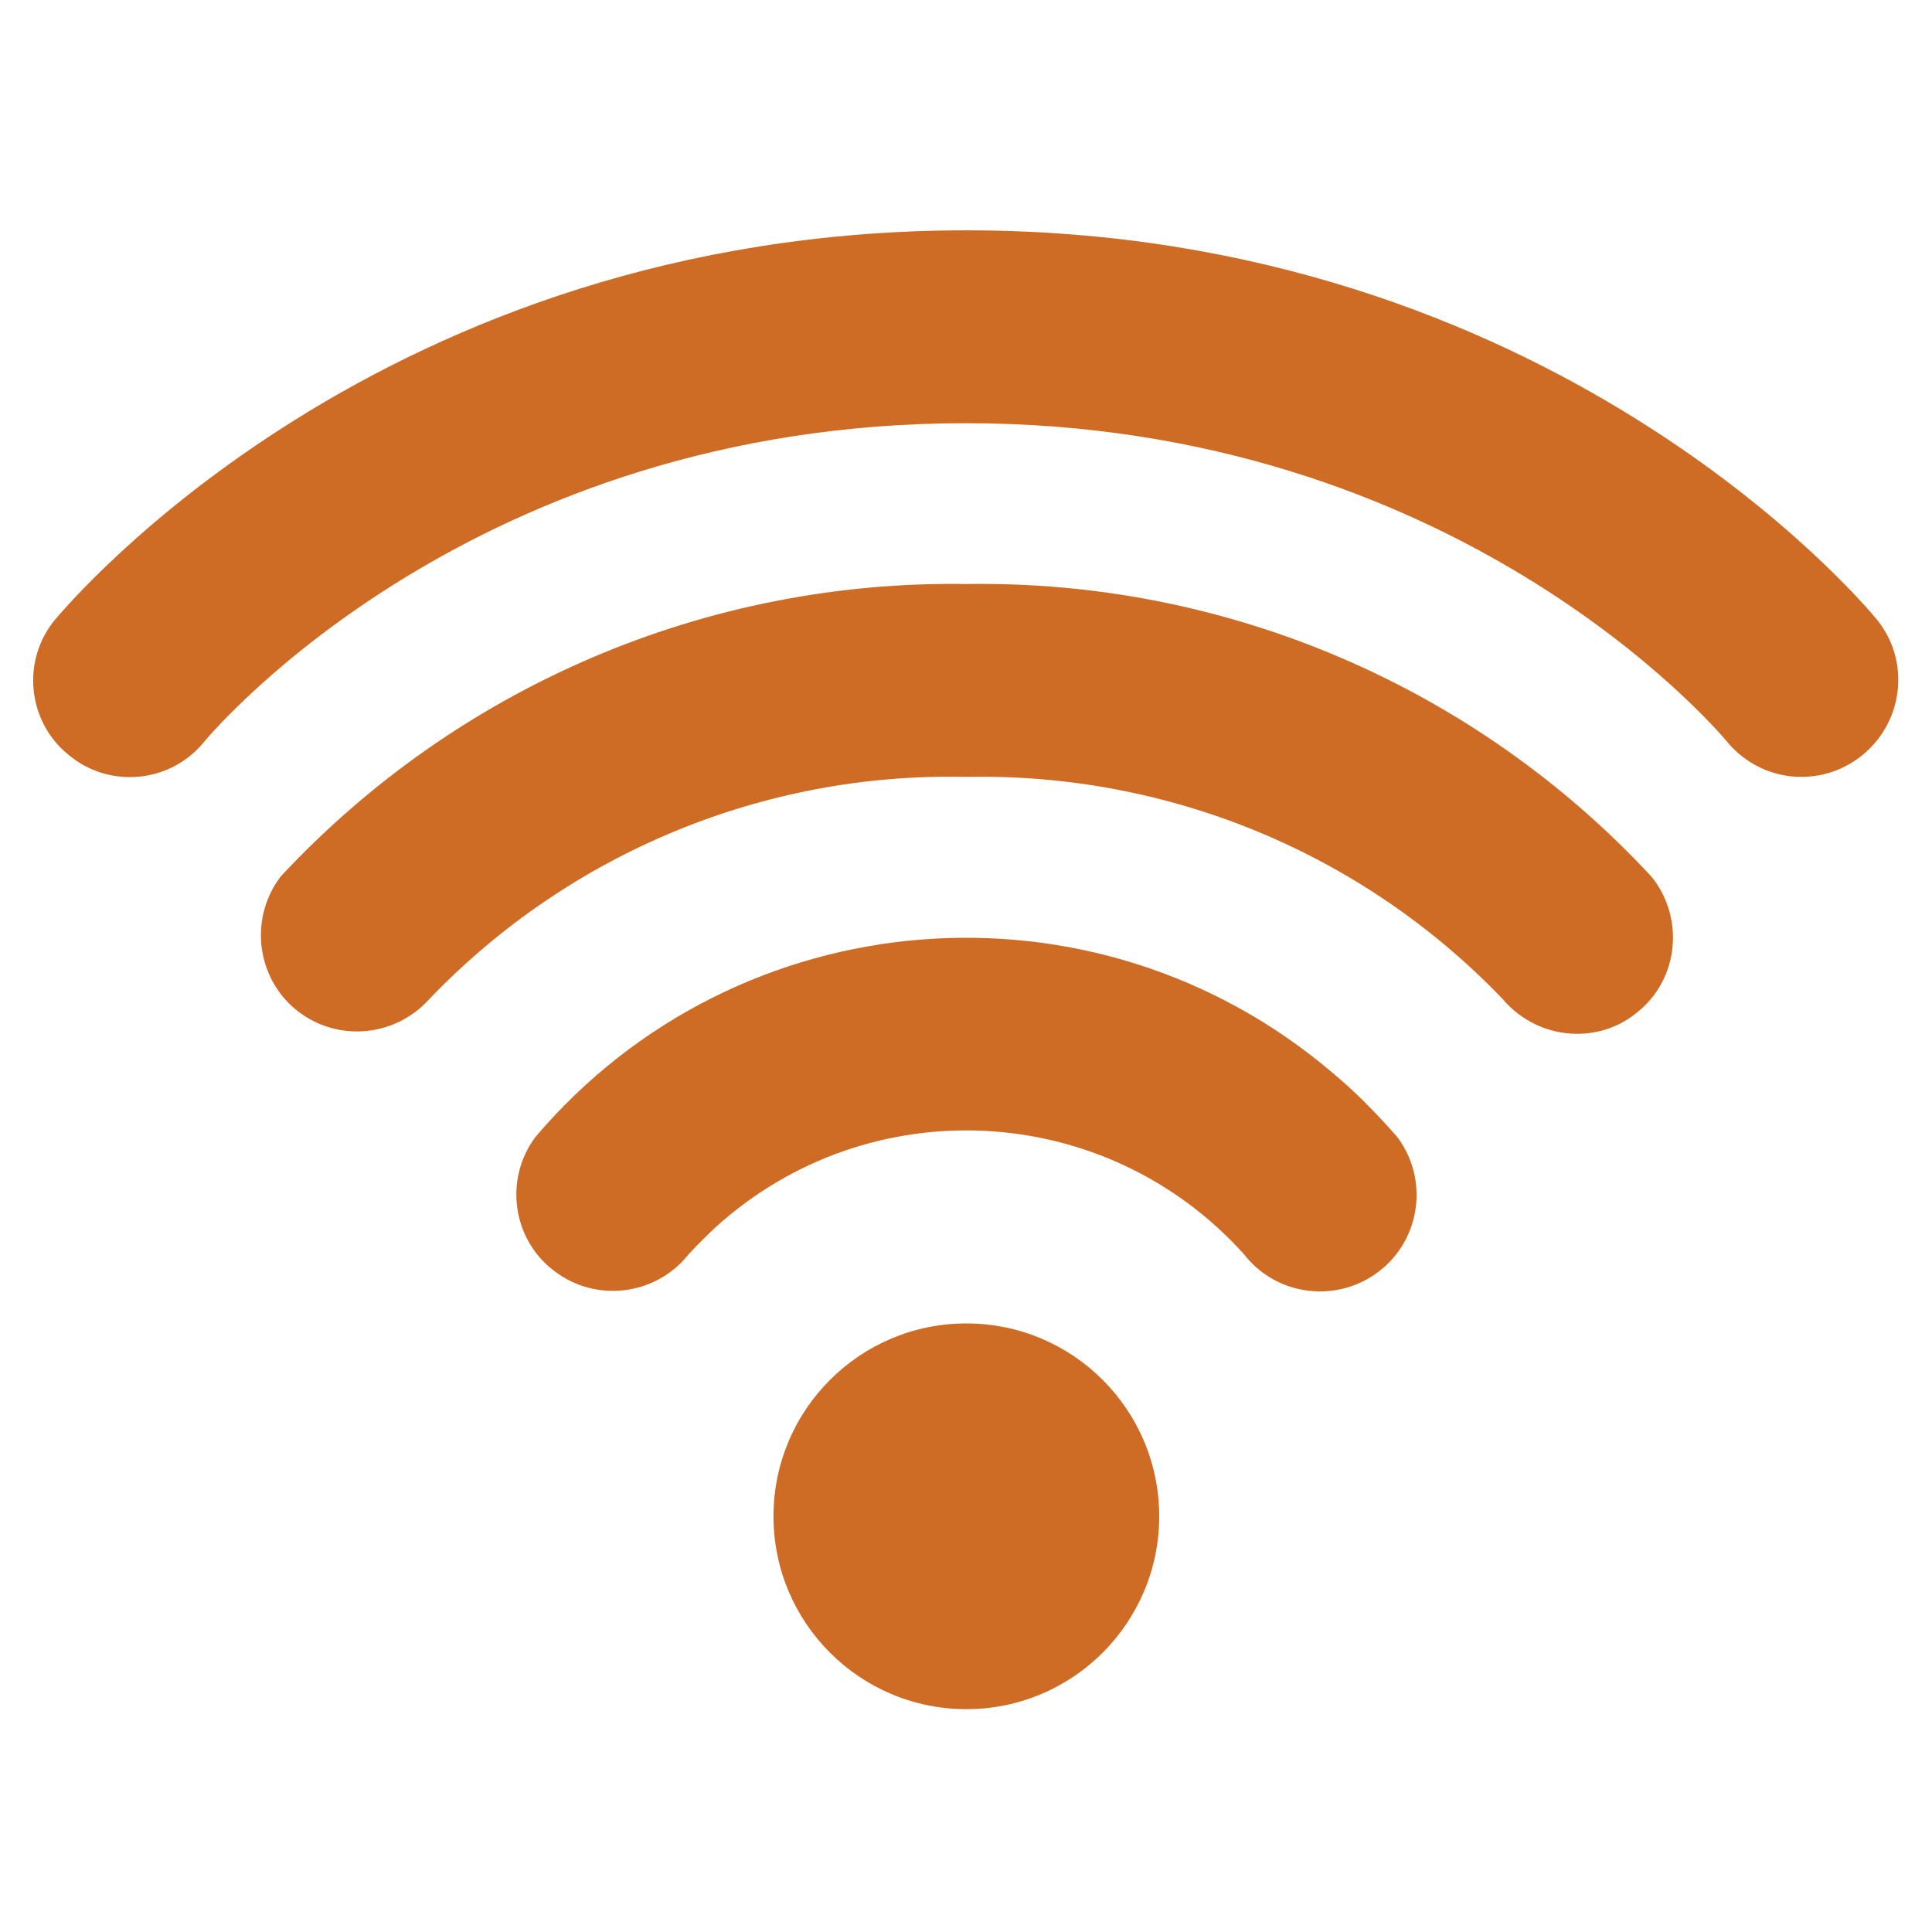
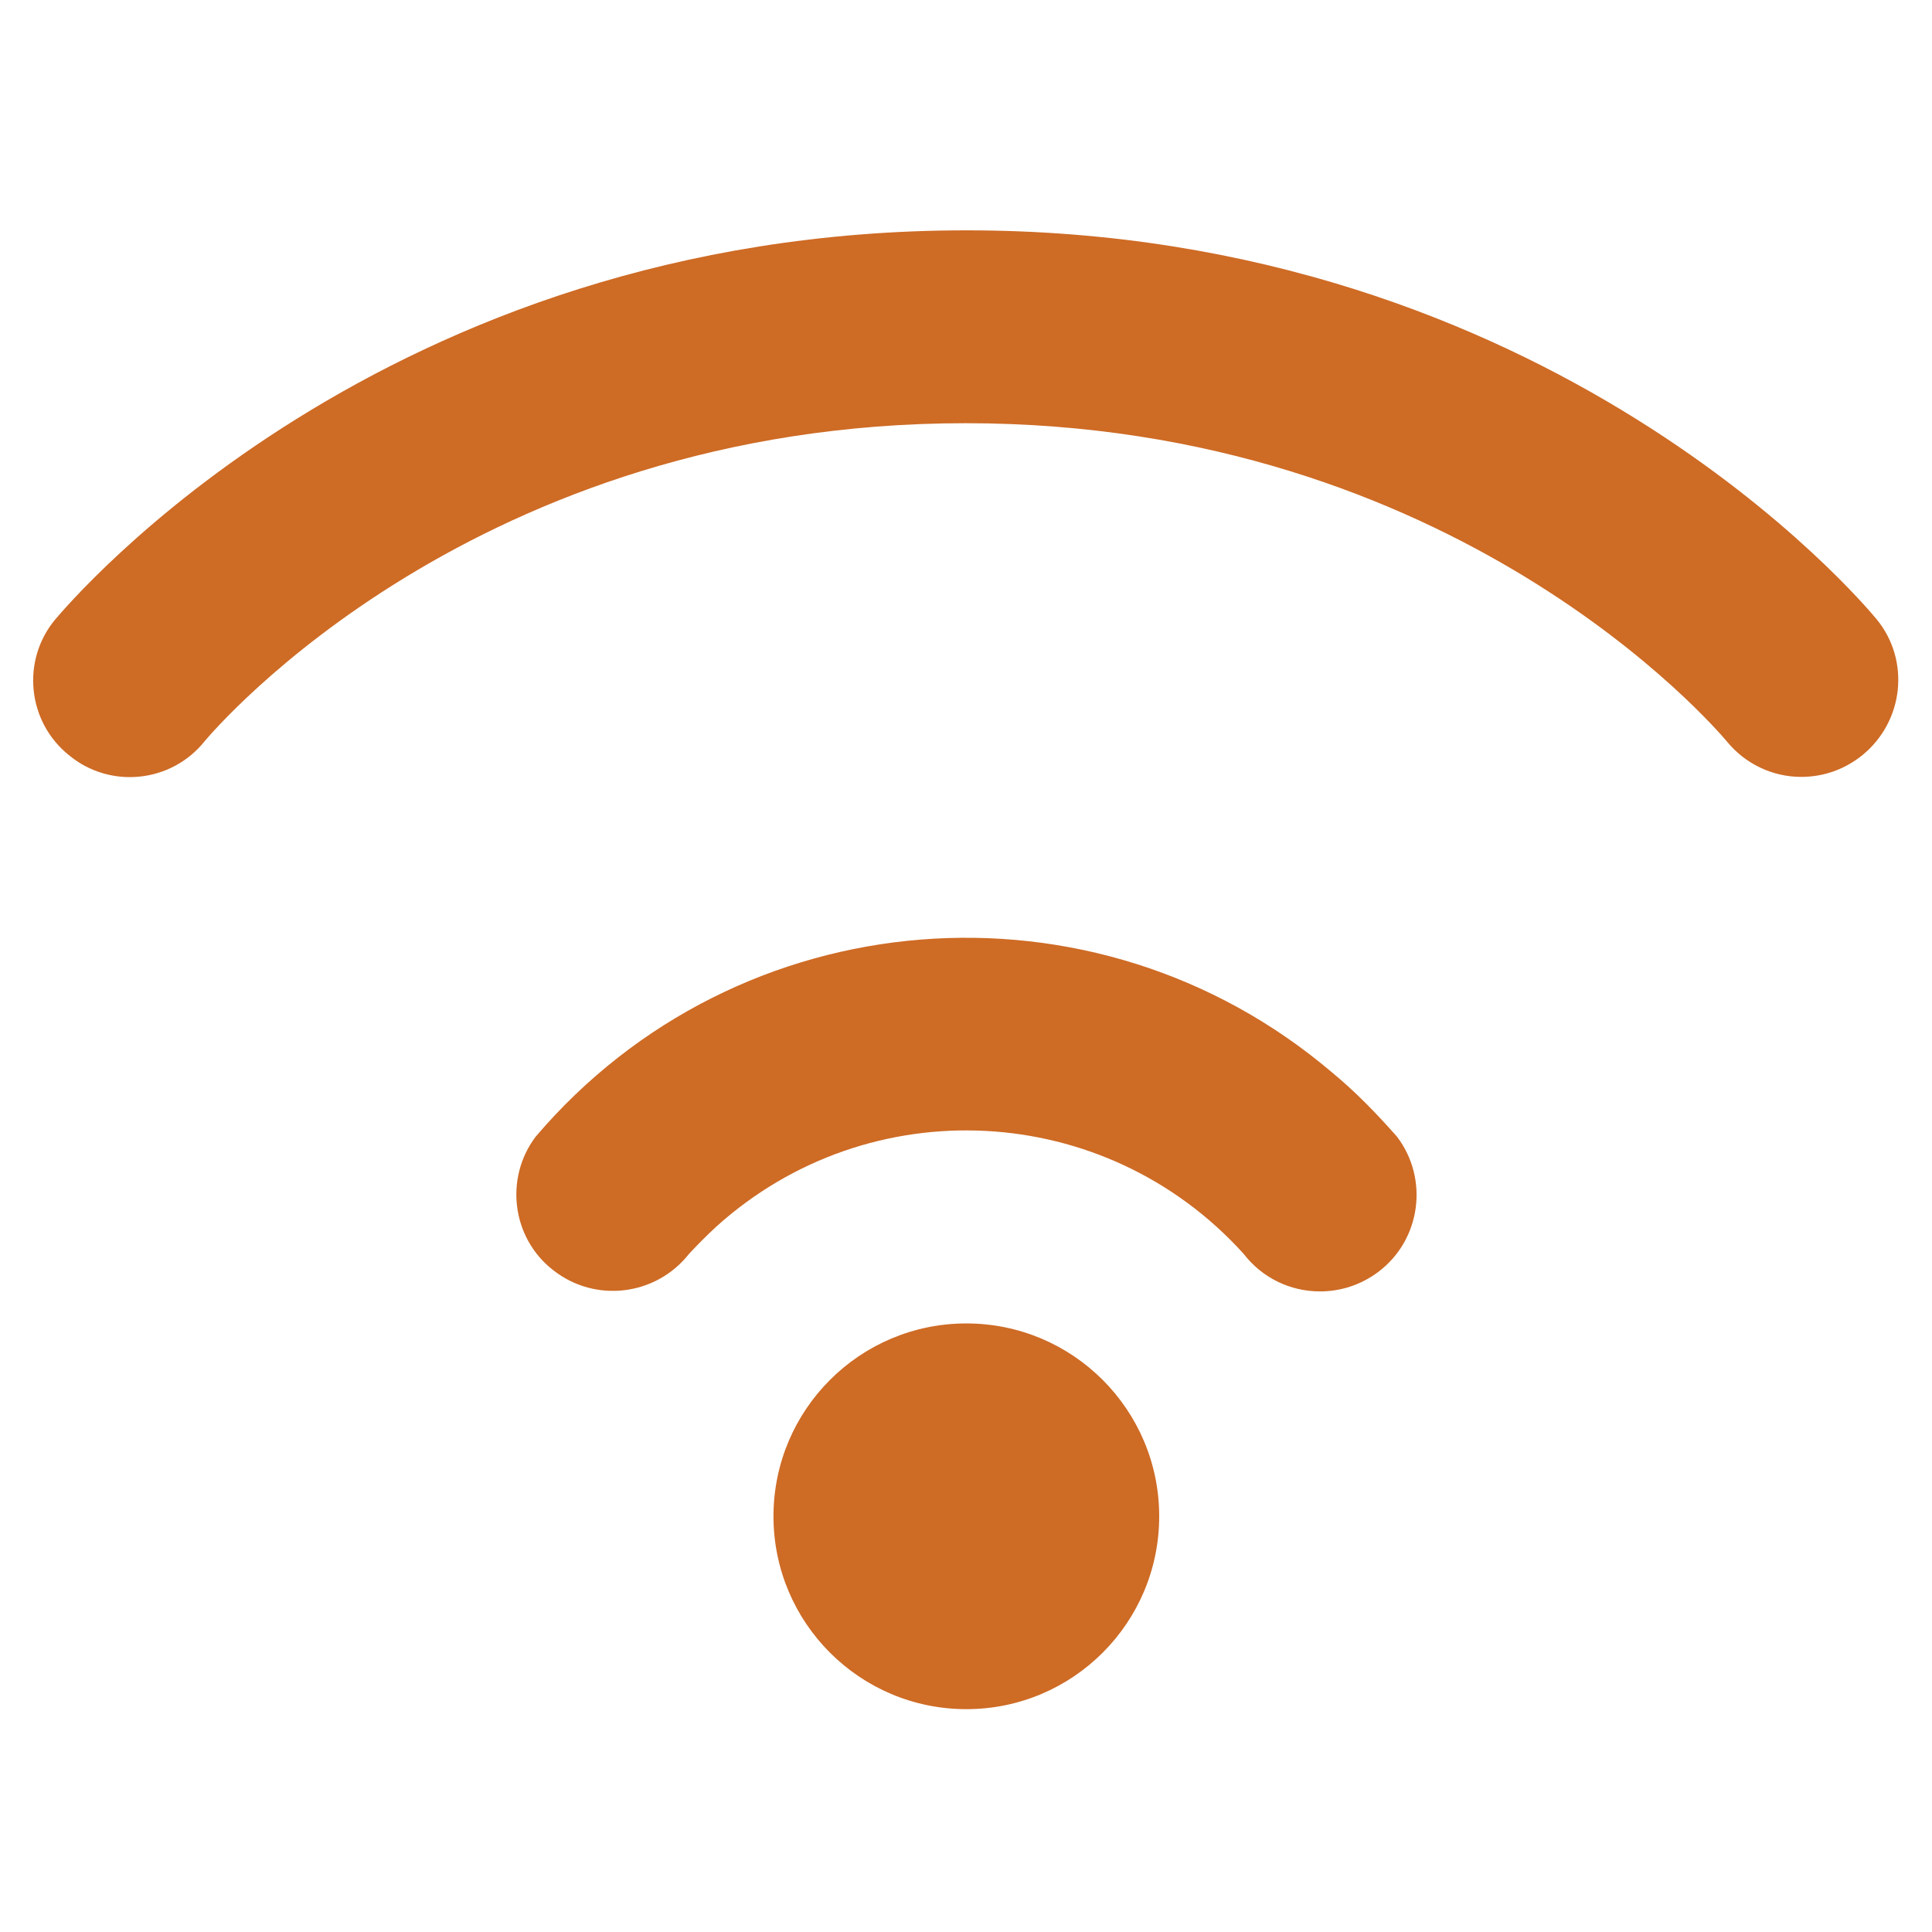
<svg xmlns="http://www.w3.org/2000/svg" version="1.1" id="Calque_1" x="0px" y="0px" viewBox="0 0 283.5 283.5" style="enable-background:new 0 0 283.5 283.5;" xml:space="preserve">
  <style type="text/css">
	.st0{fill:#CE6B25;}
</style>
  <path class="st0" d="M275.4,90.9c-1.9-2.3-47.7-57.1-133.6-57.1S10.1,88.6,8.1,90.9c-5,6-4.1,15,2,19.9c6,5,15,4.1,19.9-2  c1.6-1.9,39.7-46.7,111.7-46.7c71.9,0,110,44.7,111.7,46.7c2.7,3.3,6.7,5.2,10.9,5.2c3.3,0,6.4-1.1,9-3.2  C279.4,105.8,280.3,96.9,275.4,90.9z" />
-   <path class="st0" d="M141.8,85.7c-38.1-0.6-74.6,15-100.6,42.9c-4.5,5.9-3.7,14.3,1.8,19.2c5.9,5.2,14.8,4.6,20-1.2  c20.5-21.4,49.1-33.3,78.8-32.6c29.7-0.6,58.2,11.2,78.7,32.6c2.7,3.2,6.7,5.1,10.9,5.1c3.3,0,6.4-1.1,8.9-3.2  c6.1-4.9,6.9-13.9,2-19.9C216.4,100.7,179.9,85.1,141.8,85.7z" />
  <path class="st0" d="M195.5,157.4c-34.9-29.7-87.2-25.5-116.9,9.4c-4.6,6.1-3.5,14.9,2.6,19.6c6.1,4.8,15,3.8,19.9-2.4  c1.3-1.4,2.6-2.7,4-4c22.5-20.3,57.1-18.5,77.4,4c2.7,3.5,6.8,5.5,11.2,5.5c3.1,0,6.1-1,8.6-2.9c6.2-4.7,7.4-13.6,2.7-19.8  C202,163.4,198.9,160.2,195.5,157.4z" />
  <circle class="st0" cx="141.8" cy="222.5" r="28.3" />
</svg>